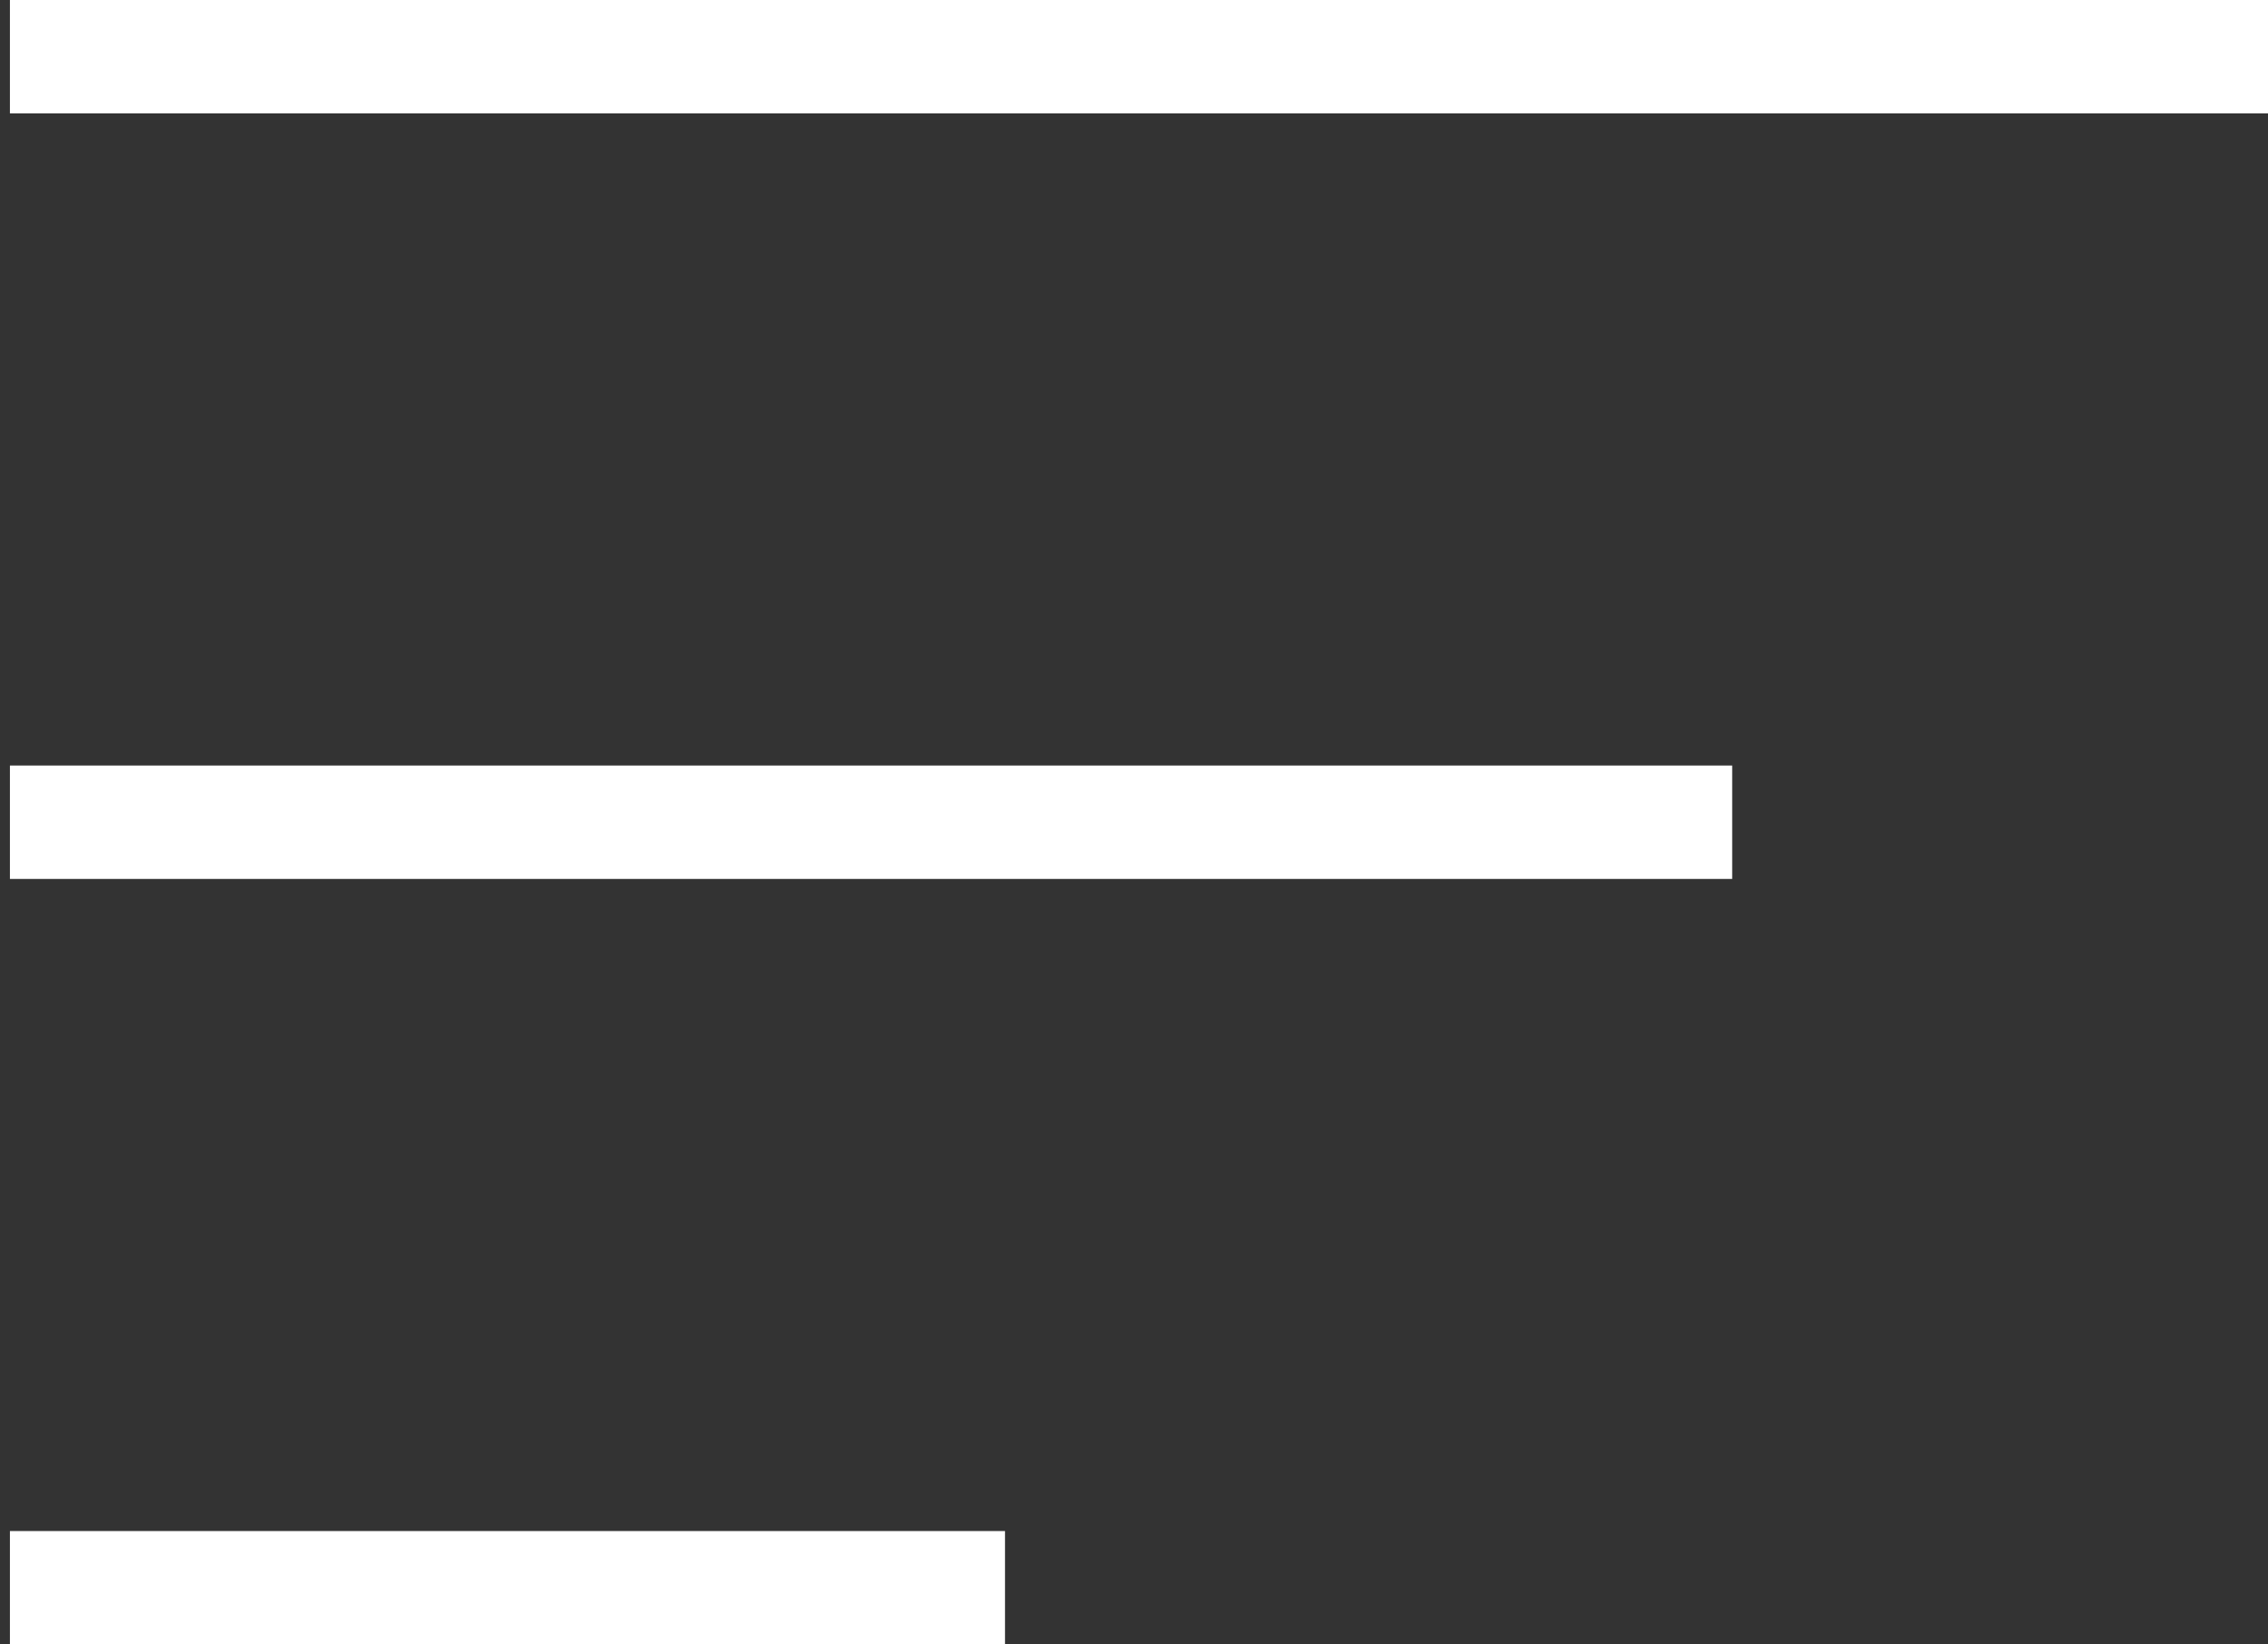
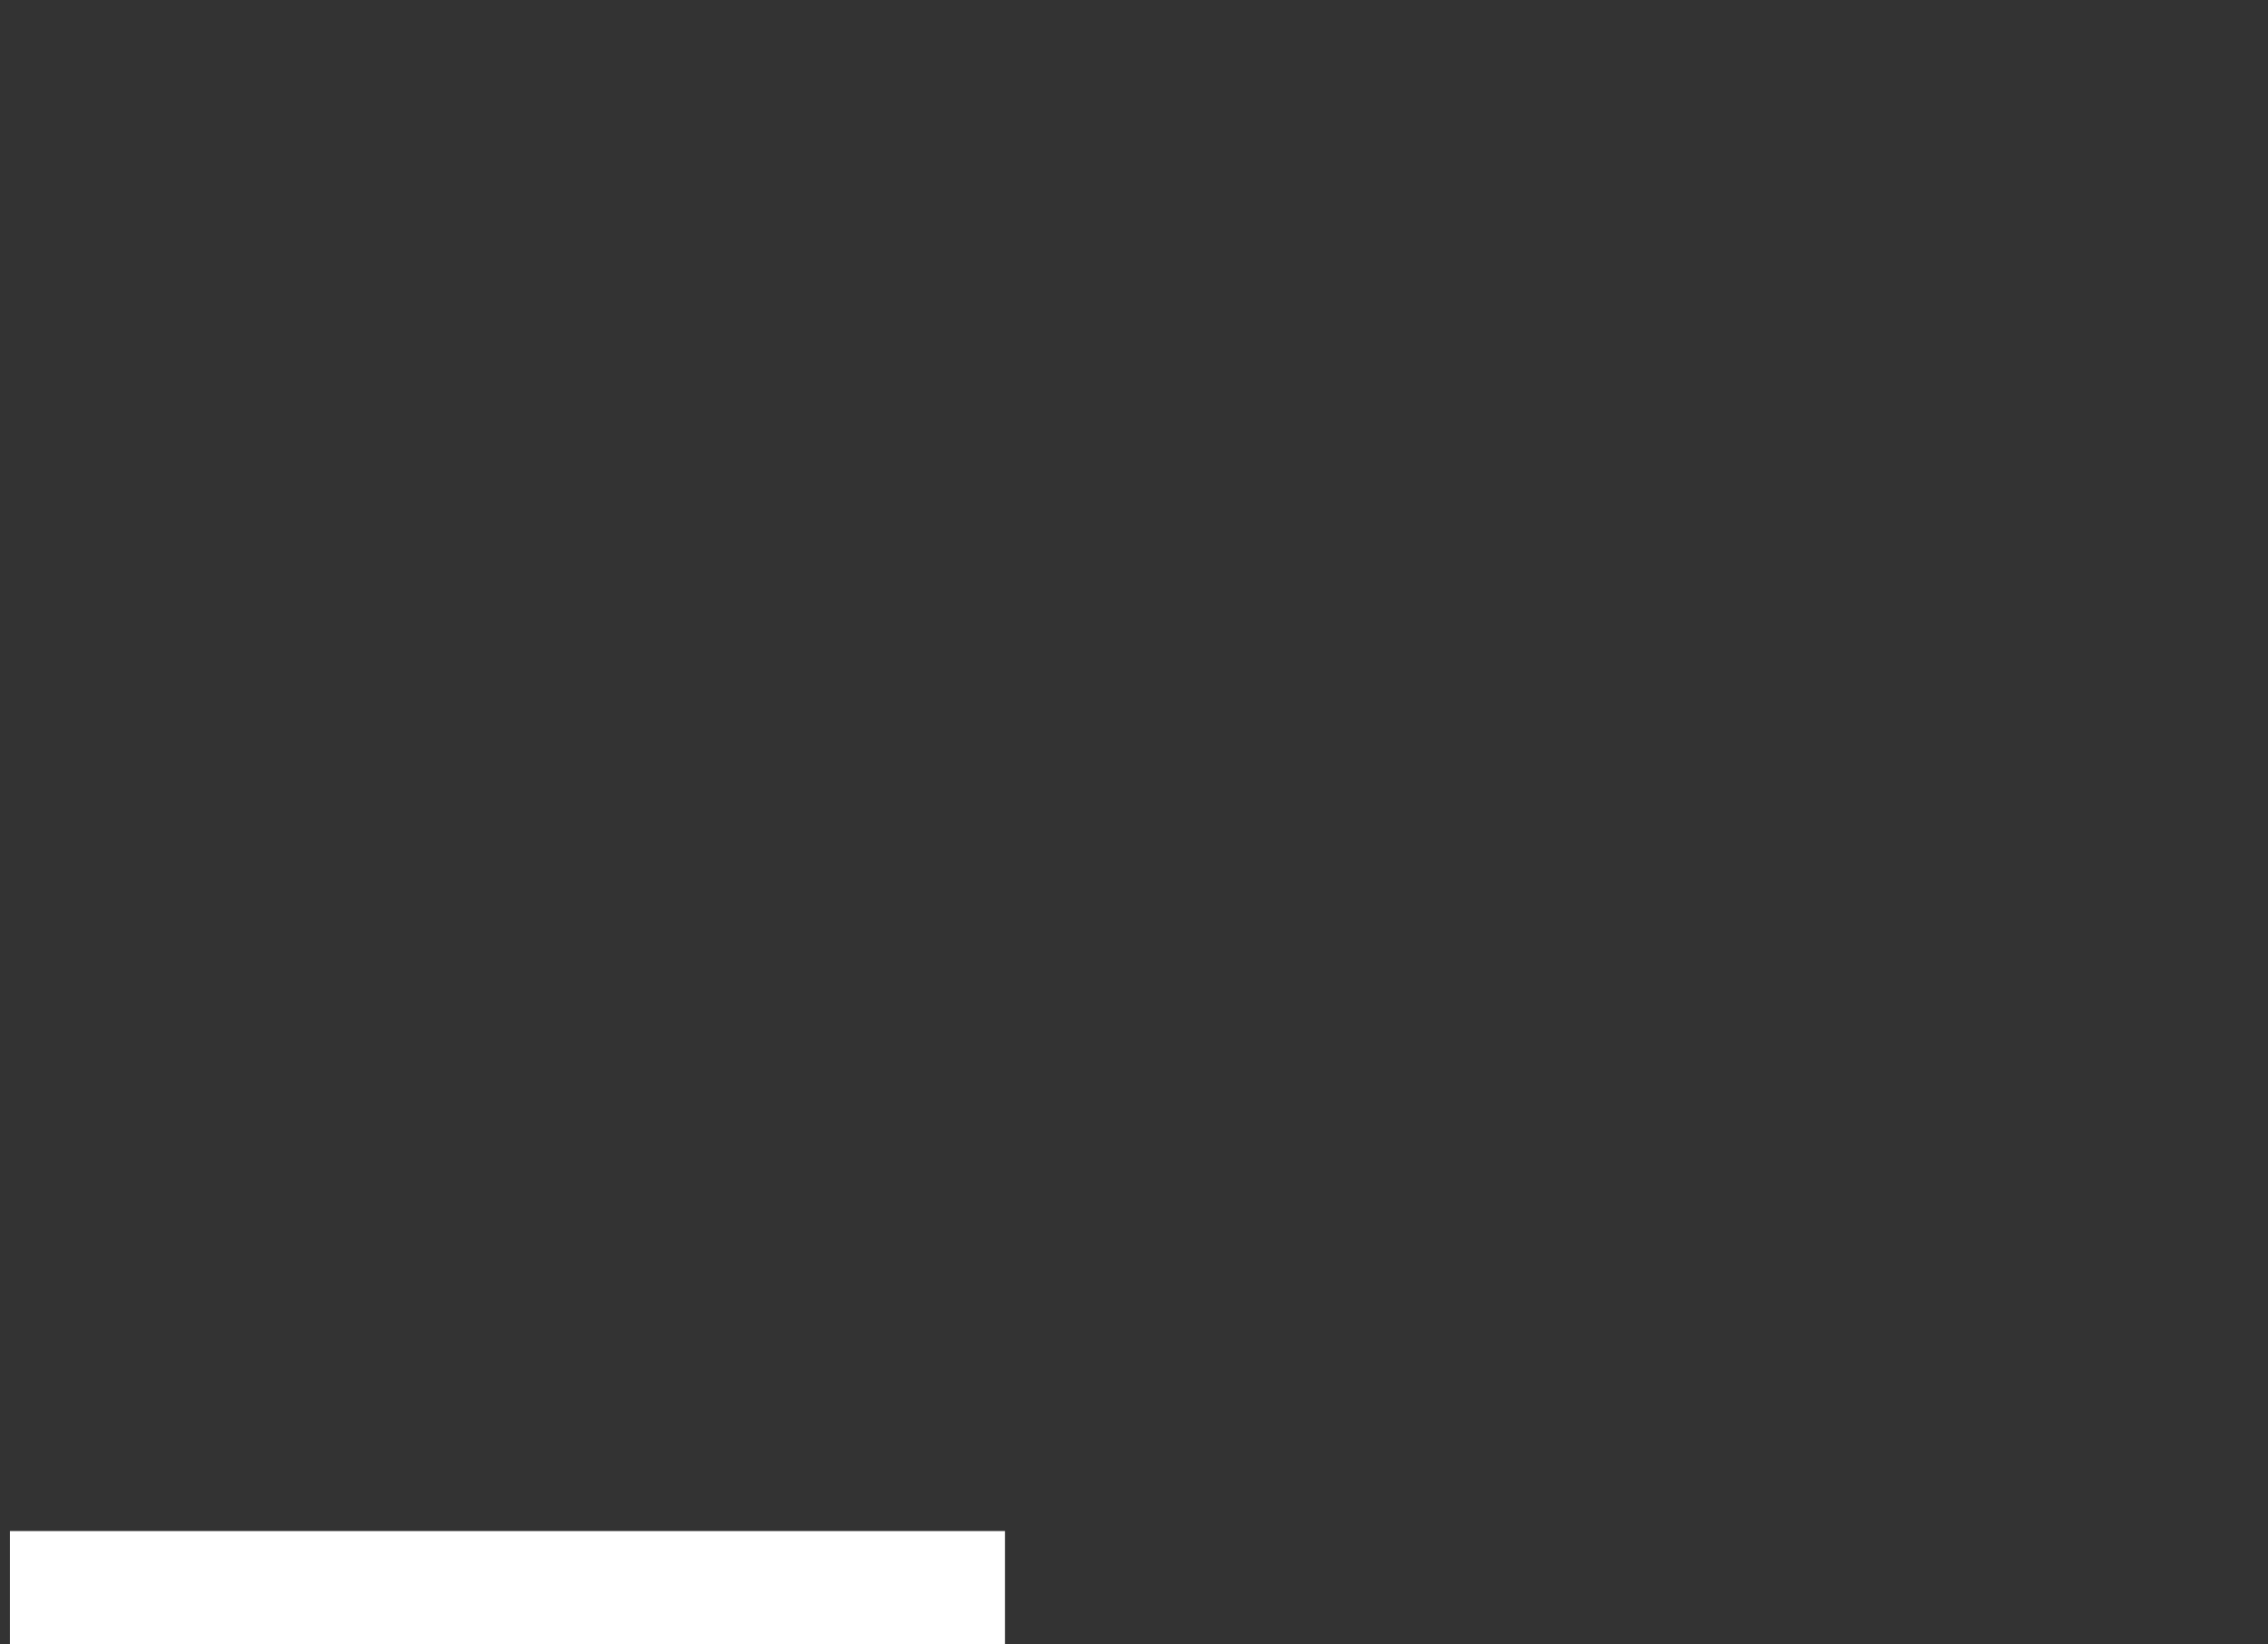
<svg xmlns="http://www.w3.org/2000/svg" width="40" height="29" viewBox="0 0 40 29" fill="none">
  <rect x="0" y="0" width="40" height="29" fill="#333333" stroke="none" />
-   <line x1="0.175" y1="1" x2="40" y2="1" stroke="white" stroke-width="2" />
-   <line x1="0.175" y1="14.5" x2="30.55" y2="14.5" stroke="white" stroke-width="2" />
  <line x1="0.175" y1="28" x2="17.725" y2="28" stroke="white" stroke-width="2" />
</svg>